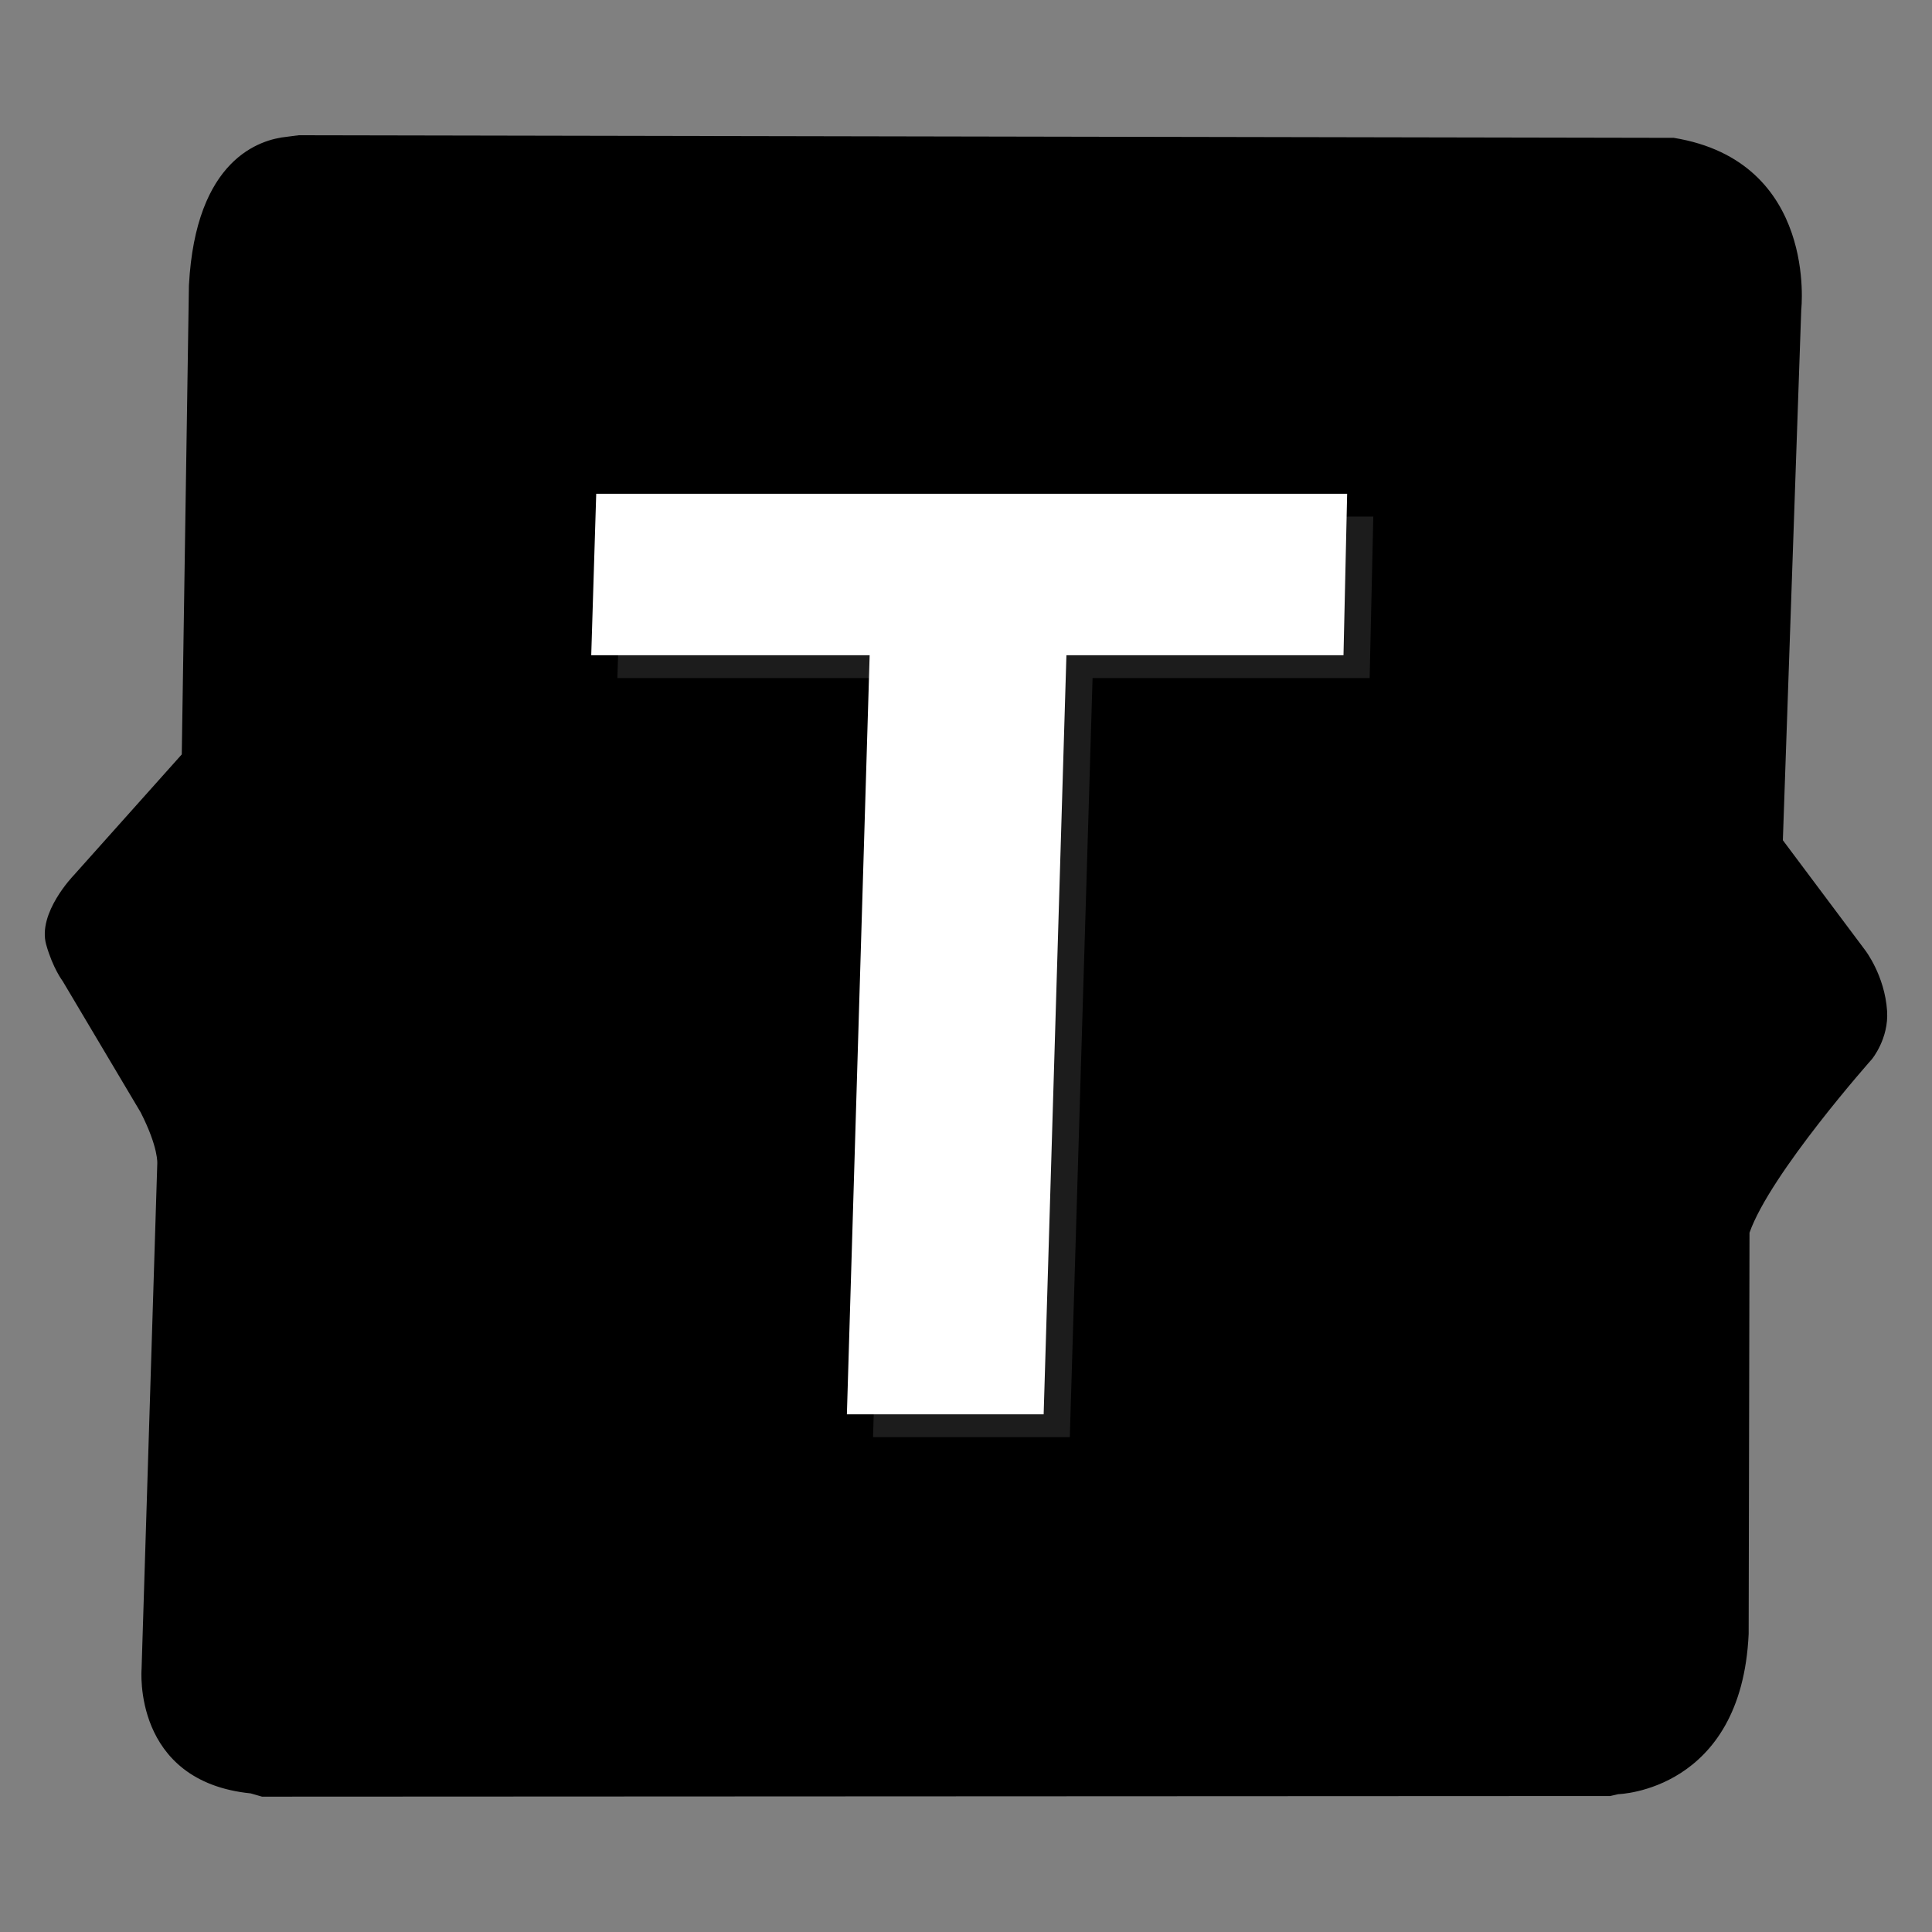
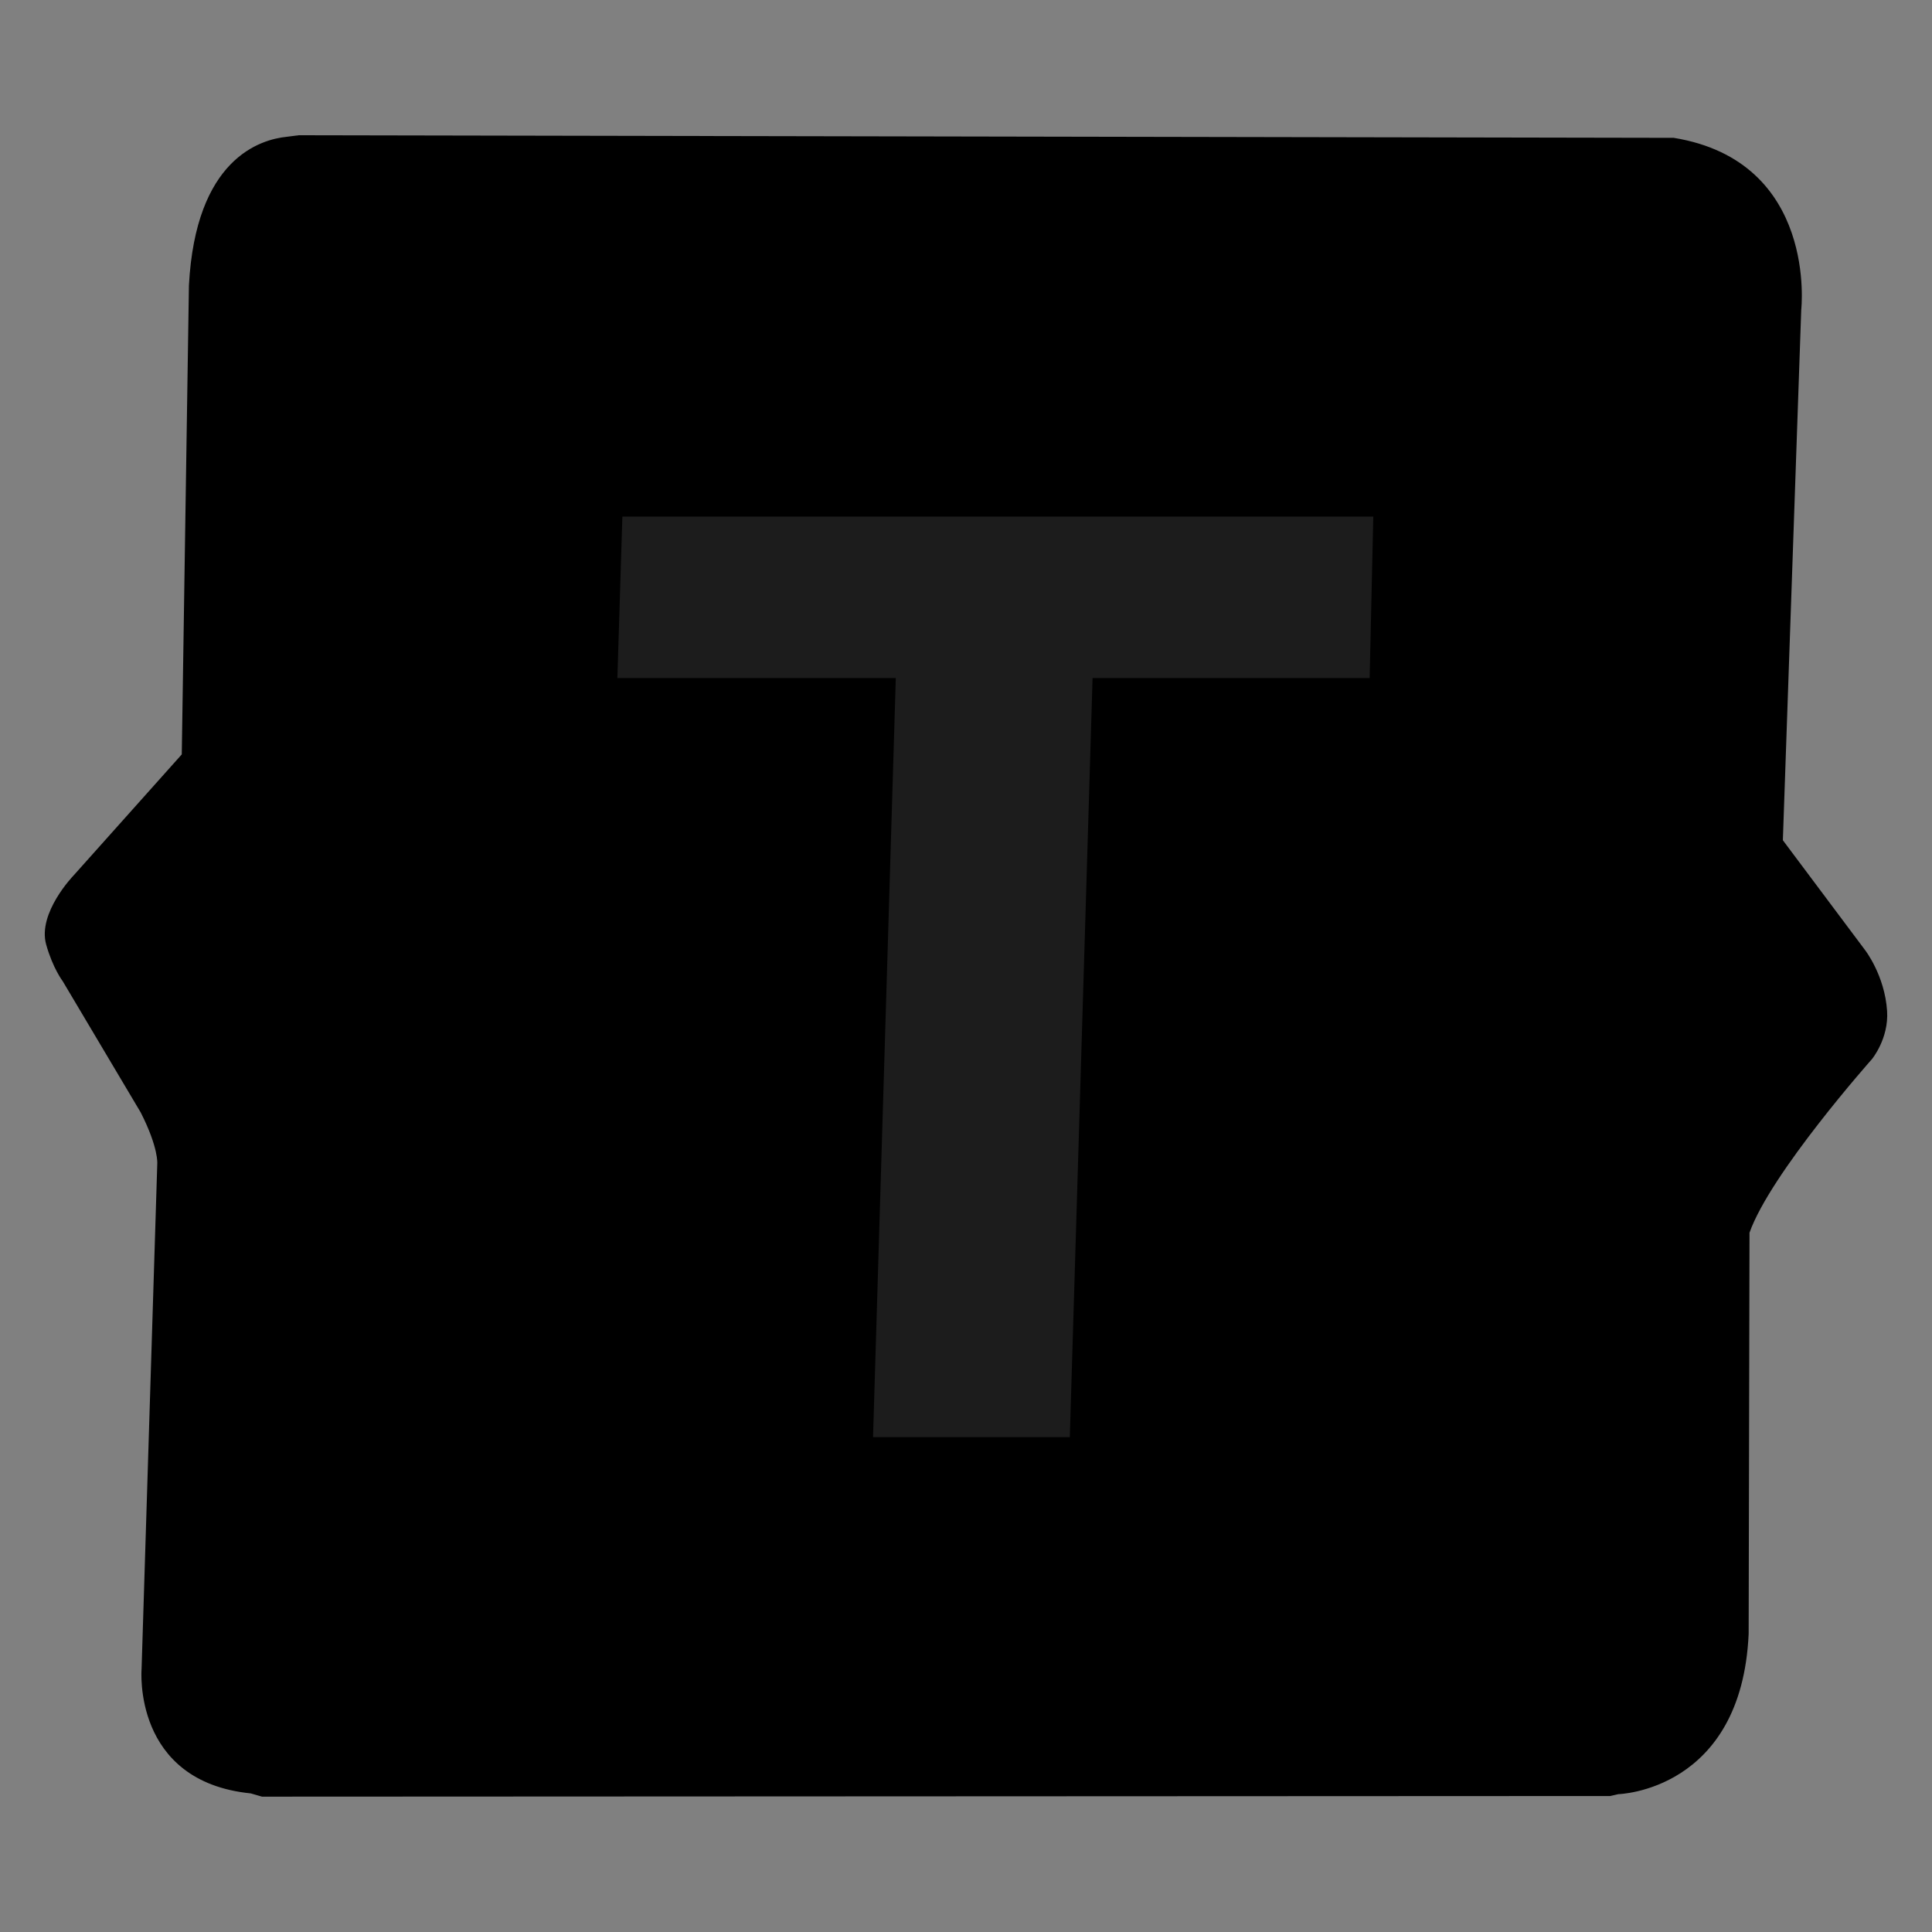
<svg xmlns="http://www.w3.org/2000/svg" width="100%" height="100%" viewBox="0 0 1024 1024" version="1.1" xml:space="preserve" style="fill-rule:evenodd;clip-rule:evenodd;strokeLinecap:round;strokeLinejoin:round;stroke-miterlimit:1.5;">
  <rect x="0" y="0" width="1024" height="1024" fill="#808080" stroke="none" />
  <g id="T">
    <path d="M96.833,400.047l-57.54,64.388c0,0 -18.967,19.634 -14.33,36.114c3.512,12.48 8.69,19.224 8.69,19.224l41.348,69.58c9.646,18.958 8.858,27.456 8.858,27.456l-8.321,267.806c0,0 -5.015,59.166 57.45,65.427l5.947,1.719l714.457,-0.333l4.275,-0.979c0,0 64.909,-1.57 68.657,-84.482l0.449,-212.687c11.051,-31.534 65.036,-92.277 65.036,-92.277c0,0 8.829,-10.724 7.889,-25.121c-1.23,-18.736 -11.577,-32.025 -11.577,-32.025l-43.676,-58.358l9.745,-281.252c0,0 8.952,-78.276 -67.131,-90.692l-728.752,-1.364l-6.278,0.809c-13.786,1.41 -47.866,11.304 -51.4,78.342l-3.796,248.705Z" style="stroke:#000;strokeWidth:1px;" />
    <g>
      <path d="M725.942,359.377l-146.858,0l-12.065,402.335l-104.29,0l12.064,-402.335l-147.568,0l2.645,-85.587l398.007,0l-1.935,85.587Z" style="fill:#fff;fill-opacity:0.11;fill-rule:nonzero;" />
-       <path d="M712.081,347.289l-146.858,0l-12.065,402.335l-104.29,0l12.064,-402.335l-147.568,0l2.645,-85.588l398.007,0l-1.935,85.588Z" style="fill:#fff;fill-rule:nonzero;" />
    </g>
  </g>
</svg>